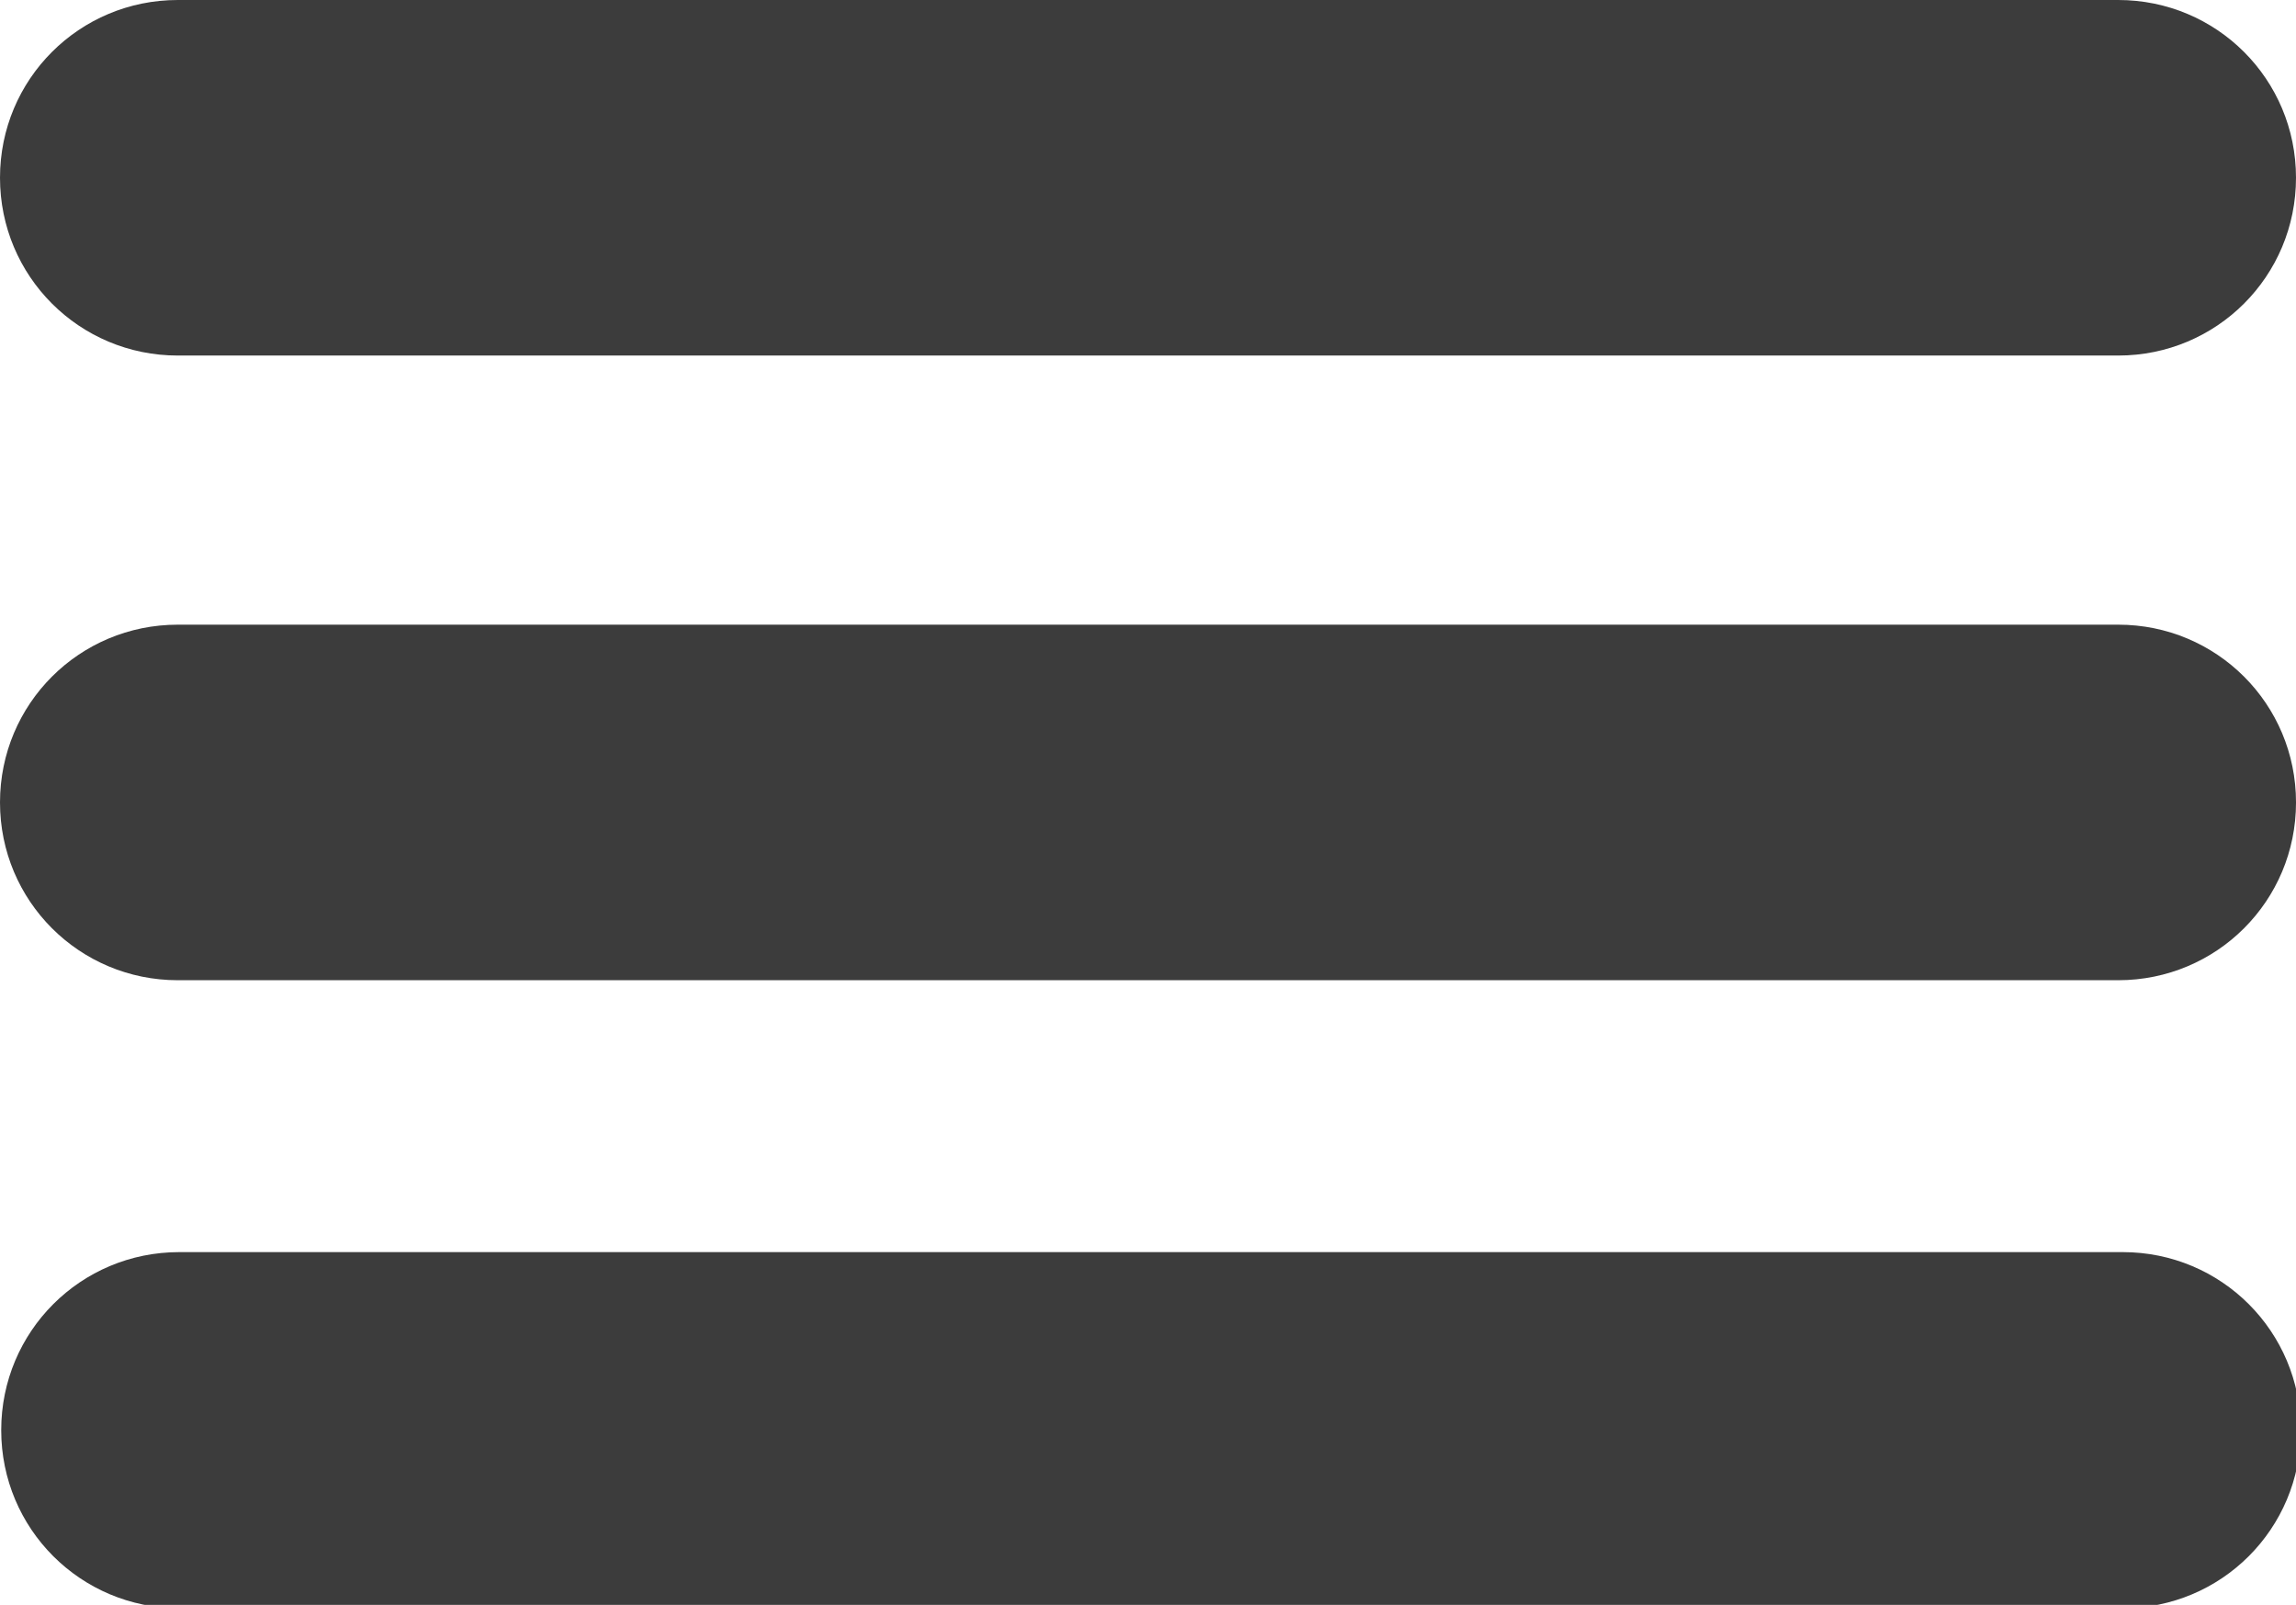
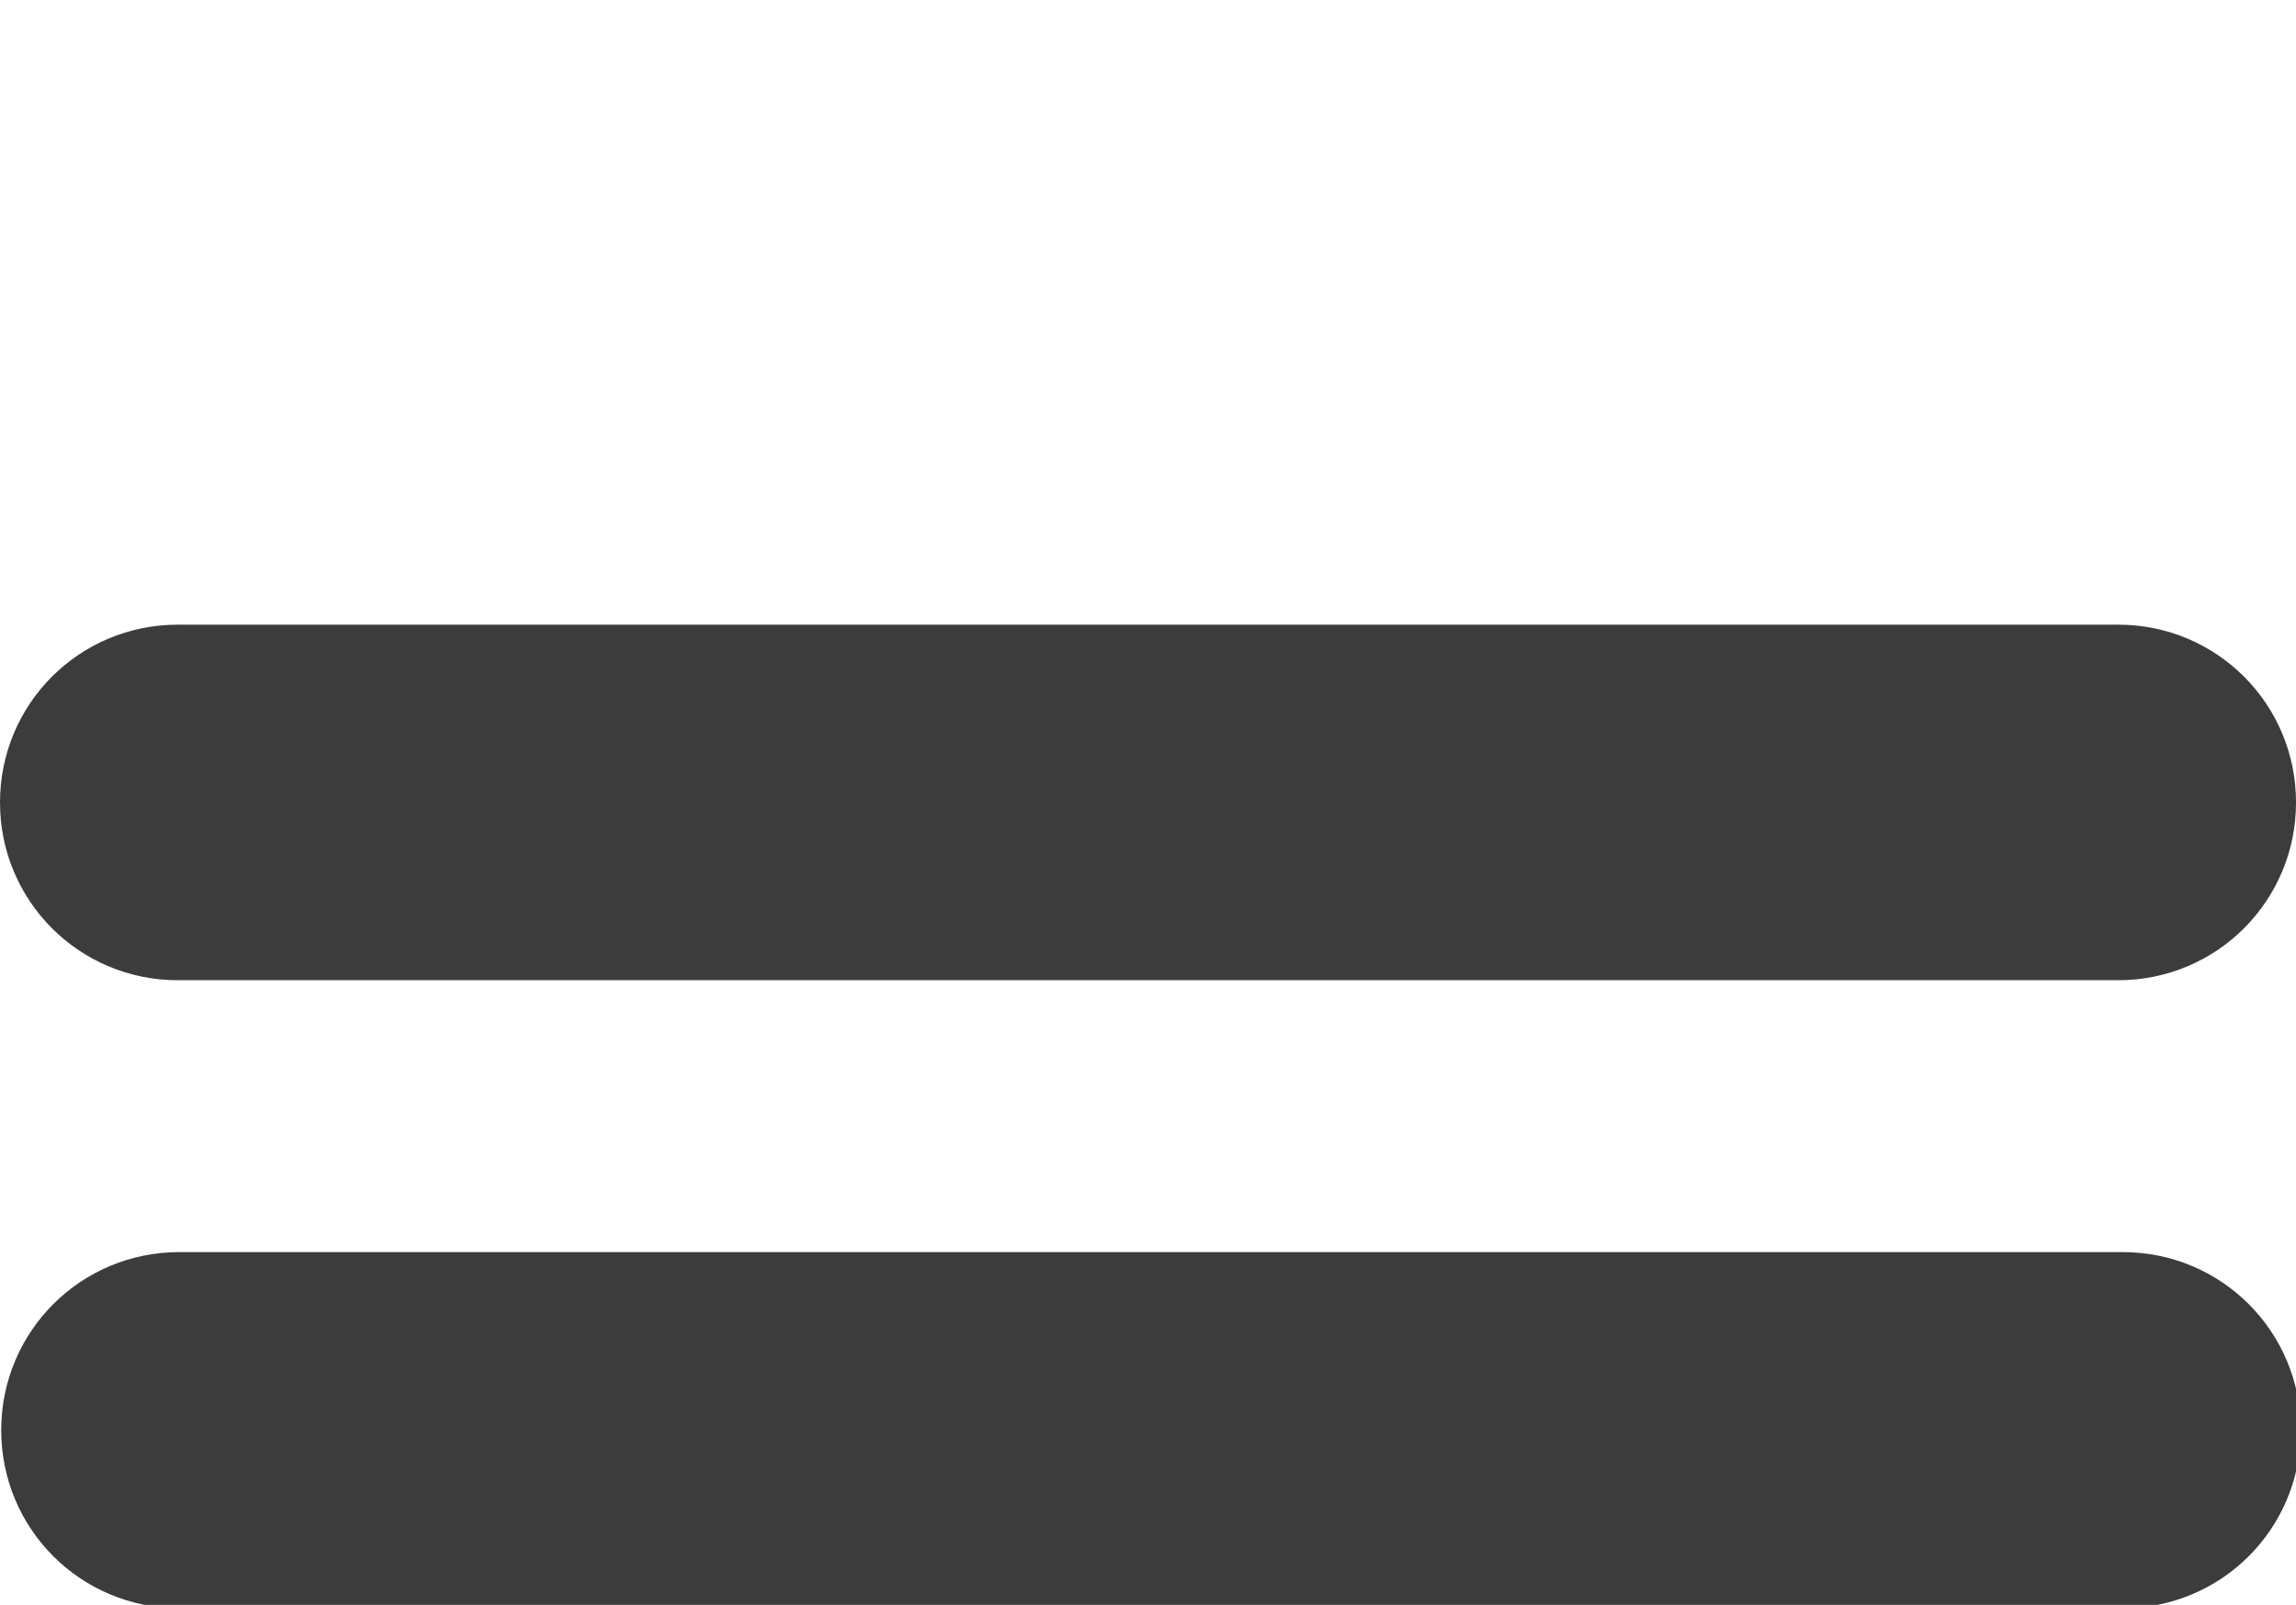
<svg xmlns="http://www.w3.org/2000/svg" xmlns:ns1="http://www.inkscape.org/namespaces/inkscape" xmlns:ns2="http://sodipodi.sourceforge.net/DTD/sodipodi-0.dtd" width="190.915mm" height="133.478mm" viewBox="0 0 190.915 133.478" version="1.1" id="svg8" ns1:version="1.1 (c68e22c387, 2021-05-23)" ns2:docname="Menu Pebble.svg" ns1:export-filename="C:\Users\Owner\Desktop\Carolina\Ideal Human\Logo\IH_BKGND Black.png" ns1:export-xdpi="50.799999" ns1:export-ydpi="50.799999">
  <defs id="defs2">
    <ns1:path-effect effect="fill_between_many" id="path-effect4687" is_visible="true" linkedpaths="" allow_transforms="false" lpeversion="0" method="bsplinespiro" join="true" close="true" autoreverse="true" applied="false" />
  </defs>
  <ns2:namedview id="base" pagecolor="#ffffff" bordercolor="#666666" borderopacity="1.0" ns1:pageopacity="0" ns1:pageshadow="2" ns1:zoom="0.72124892" ns1:cx="357.0196" ns1:cy="329.28992" ns1:document-units="mm" ns1:current-layer="layer4" showgrid="true" showguides="false" ns1:guide-bbox="true" ns1:window-width="1920" ns1:window-height="1013" ns1:window-x="-9" ns1:window-y="-9" ns1:window-maximized="1" showborder="true" ns1:pagecheckerboard="true" ns1:showpageshadow="false" fit-margin-top="0" fit-margin-left="0" fit-margin-right="0" fit-margin-bottom="0" gridtolerance="10" ns1:snap-others="true" ns1:object-nodes="true" ns1:snap-nodes="false" ns1:snap-global="true" ns1:document-rotation="0">
    <ns2:guide position="236.095,19.584" orientation="0,1" id="guide3713" ns1:locked="false" ns1:label="Normal" ns1:color="rgb(0,0,255)" />
    <ns2:guide position="48.83,-63.719" orientation="1,0" id="guide3715" ns1:locked="false" ns1:label="Normal" ns1:color="rgb(0,0,255)" />
    <ns2:guide position="144.695,176.281" orientation="1,0" id="guide3717" ns1:locked="false" ns1:label="Normal" ns1:color="rgb(0,0,255)" />
    <ns2:guide position="5.95,-19.673" orientation="0,1" id="guide3719" ns1:locked="false" ns1:label="Normal" ns1:color="rgb(0,0,255)" />
    <ns1:grid type="xygrid" id="grid3721" units="mm" spacingx="0.01" spacingy="0.01" empspacing="1" dotted="false" originx="-51.567" originy="-30.49" enabled="false" />
    <ns2:guide position="86.095,56.281" orientation="0,1" id="guide3725" ns1:locked="false" ns1:label="" ns1:color="rgb(0,0,255)" />
    <ns2:guide position="5.95,-19.673" orientation="1,0" id="guide3729" ns1:locked="false" ns1:label="11" ns1:color="rgb(0,0,255)" />
    <ns2:guide position="183.542,176.281" orientation="1,0" id="guide3731" ns1:locked="false" ns1:label="" ns1:color="rgb(0,0,255)" />
    <ns2:guide position="67.308,176.281" orientation="1,0" id="guide3733" ns1:locked="false" ns1:label="" ns1:color="rgb(0,0,255)" />
    <ns2:guide position="-63.905,119.883" orientation="0,1" id="guide880" ns1:locked="false" ns1:label="" ns1:color="rgb(0,0,255)" />
    <ns2:guide position="-63.905,-63.719" orientation="1,0" id="guide882" ns1:locked="false" ns1:label="" ns1:color="rgb(0,0,255)" />
    <ns2:guide position="236.095,-63.719" orientation="1,0" id="guide884" ns1:locked="false" ns1:label="" ns1:color="rgb(0,0,255)" />
    <ns2:guide position="-63.905,176.281" orientation="0,1" id="guide886" ns1:locked="false" ns1:label="" ns1:color="rgb(0,0,255)" />
    <ns2:guide position="-63.905,-63.719" orientation="0,1" id="guide888" ns1:locked="false" ns1:label="" ns1:color="rgb(0,0,255)" />
    <ns2:guide position="103.095,-63.719" orientation="1,0" id="guide892" ns1:locked="false" ns1:label="" ns1:color="rgb(0,0,255)" />
    <ns2:guide position="236.095,154.982" orientation="0,1" id="guide894" ns1:locked="false" ns1:label="" ns1:color="rgb(0,0,255)" />
    <ns2:guide position="236.095,89.281" orientation="0,1" id="guide896" ns1:locked="false" ns1:label="" ns1:color="rgb(0,0,255)" />
    <ns2:guide position="-23.532,15.105" orientation="0,1" id="guide898" ns1:locked="false" ns1:label="" ns1:color="rgb(0,0,255)" />
    <ns2:guide position="169.586,-63.719" orientation="1,0" id="guide900" ns1:locked="false" ns1:label="" ns1:color="rgb(0,0,255)" />
    <ns2:guide position="94.949,-63.719" orientation="1,0" id="guide902" ns1:locked="false" />
    <ns2:guide position="-63.905,29.647" orientation="0,1" id="guide904" ns1:locked="false" />
  </ns2:namedview>
  <g ns1:groupmode="layer" id="layer2" ns1:label="Temp" style="display:none" transform="translate(-51.567,-15.142)">
    <rect style="display:inline;fill:none;stroke:#fe0000;stroke-width:0.1;stroke-miterlimit:4;stroke-dasharray:none;stroke-opacity:1" id="rect4561-2" width="173" height="6" x="-170.594" y="99.029" transform="rotate(-62.771,-79.501,-48.5)" ns1:transform-center-x="-42.253257" ns1:transform-center-y="-75.536779" />
-     <rect style="display:inline;fill:none;stroke:#fe0000;stroke-width:0.1;stroke-miterlimit:4;stroke-dasharray:none;stroke-opacity:1" id="rect4561" width="173" height="6" x="-151.533" y="122.959" transform="rotate(-62.771,-79.501,-48.5)" ns1:transform-center-x="-42.253257" ns1:transform-center-y="-75.536779" ns1:label="rect4561" />
    <rect transform="translate(0,-97)" style="display:inline;fill:none;stroke:#fe0000;stroke-width:0.1;stroke-miterlimit:4;stroke-dasharray:none;stroke-opacity:1" id="rect4578" width="6" height="128" x="82" y="69" />
    <ellipse transform="translate(0,-97)" ry="4.038" rx="3.995" style="display:inline;fill:none;stroke:#000000;stroke-width:0.1;stroke-miterlimit:4;stroke-dasharray:none;stroke-opacity:1" cy="110.067" cx="85.017" id="ellipse4544-4" />
    <circle style="fill:none;fill-opacity:0.707;stroke:#ff0000;stroke-width:0.099;stroke-miterlimit:4;stroke-dasharray:none;stroke-opacity:1" id="path4619" cx="40" cy="94" r="5.95" />
-     <circle style="display:inline;fill:none;fill-opacity:0.707;stroke:#ff0000;stroke-width:0.099;stroke-miterlimit:4;stroke-dasharray:none;stroke-opacity:1" id="path4619-1" cx="88" cy="94" r="5.95" />
  </g>
  <g ns1:groupmode="layer" id="layer3" ns1:label="Original" style="display:none" ns2:insensitive="true" transform="translate(-63.905,-25.88)">
-     <path transform="translate(12.338,-86.262)" ns1:export-ydpi="71.051628" ns1:export-xdpi="71.051628" ns1:export-filename="C:\Users\Owner\Desktop\Carolina\Ideal Human\Logo\IH_Logo2 800_600.png" ns2:nodetypes="ccsscc" ns1:connector-curvature="0" id="path862" d="M -12.088,187.262 C -15.389,131.35 119.249,64.872 205.674,69.786 c 52.245,3.986 87.965,42.978 80.91,99.956 -6.836,55.206 -39.723,98.453 -87.606,127.86 -40.74,25.02 -107.05,7.224 -141.565,-32.71 -23.845,-30.455 -65.757,-45.403 -69.5,-77.63 z" style="display:inline;fill:none;fill-opacity:1;stroke:#006c00;stroke-width:0.381;stroke-opacity:1" />
-   </g>
+     </g>
  <g ns1:label="Guides" ns1:groupmode="layer" id="layer1" transform="translate(-51.567,-112.142)" style="display:none">
-     <path style="display:none;fill:none;fill-opacity:1;stroke:#ff0000;stroke-width:0.1;stroke-miterlimit:4;stroke-dasharray:none;stroke-opacity:1" d="m 195,197 a 95,95 0 0 1 -95,95 95,95 0 0 1 -95,-95 95,95 0 0 1 95,-95 95,95 0 0 1 95,95 z" id="path4665" ns1:connector-curvature="0" />
    <path style="fill:none;stroke:#ff0000;stroke-width:0.265px;stroke-linecap:butt;stroke-linejoin:miter;stroke-opacity:1" d="M -12.2,69.477 287.523,309.2" id="path858" ns1:connector-curvature="0" />
    <path style="fill:none;stroke:#ff0000;stroke-width:0.265px;stroke-linecap:butt;stroke-linejoin:miter;stroke-opacity:1" d="M -12.2,309.2 287.523,69.477" id="path860" ns1:connector-curvature="0" />
  </g>
  <g ns1:groupmode="layer" id="layer4" ns1:label="New" style="display:inline" transform="translate(-63.905,-25.88)">
    <path style="display:inline;fill:#3c3c3c;fill-opacity:1;stroke:none;stroke-width:11.339;stroke-miterlimit:4;stroke-dasharray:none;stroke-opacity:1" d="M 297.412,554.494 H 907.217 c 30.959,0 55.883,24.924 55.883,55.883 0,30.959 -24.924,55.883 -55.883,55.883 H 297.412 c -30.959,0 -55.881,-24.924 -55.881,-55.883 0,-30.959 24.922,-55.883 55.881,-55.883 z" transform="matrix(0.265,0,0,0.265,0,-16.923)" id="path1304" />
    <path style="display:inline;fill:#3c3c3c;fill-opacity:1;stroke:none;stroke-width:3;stroke-miterlimit:4;stroke-dasharray:none;stroke-opacity:1" d="M 78.691,77.834 H 240.035 c 8.191,0 14.786,6.594 14.786,14.785 0,8.191 -6.594,14.786 -14.786,14.786 H 78.691 c -8.191,0 -14.786,-6.594 -14.786,-14.786 0,-8.191 6.594,-14.785 14.786,-14.785 z" id="path1302" />
-     <path style="display:inline;fill:#3c3c3c;fill-opacity:1;stroke:none;stroke-width:3;stroke-miterlimit:4;stroke-dasharray:none;stroke-opacity:1" d="M 78.691,25.88 H 240.034 c 8.191,0 14.786,6.594 14.786,14.785 0,8.191 -6.594,14.786 -14.786,14.786 H 78.691 c -8.191,0 -14.786,-6.594 -14.786,-14.786 0,-8.191 6.594,-14.785 14.786,-14.785 z" id="path844" />
  </g>
  <g ns1:groupmode="layer" id="layer5" ns1:label="Text" transform="translate(-63.905,-25.88)" />
</svg>